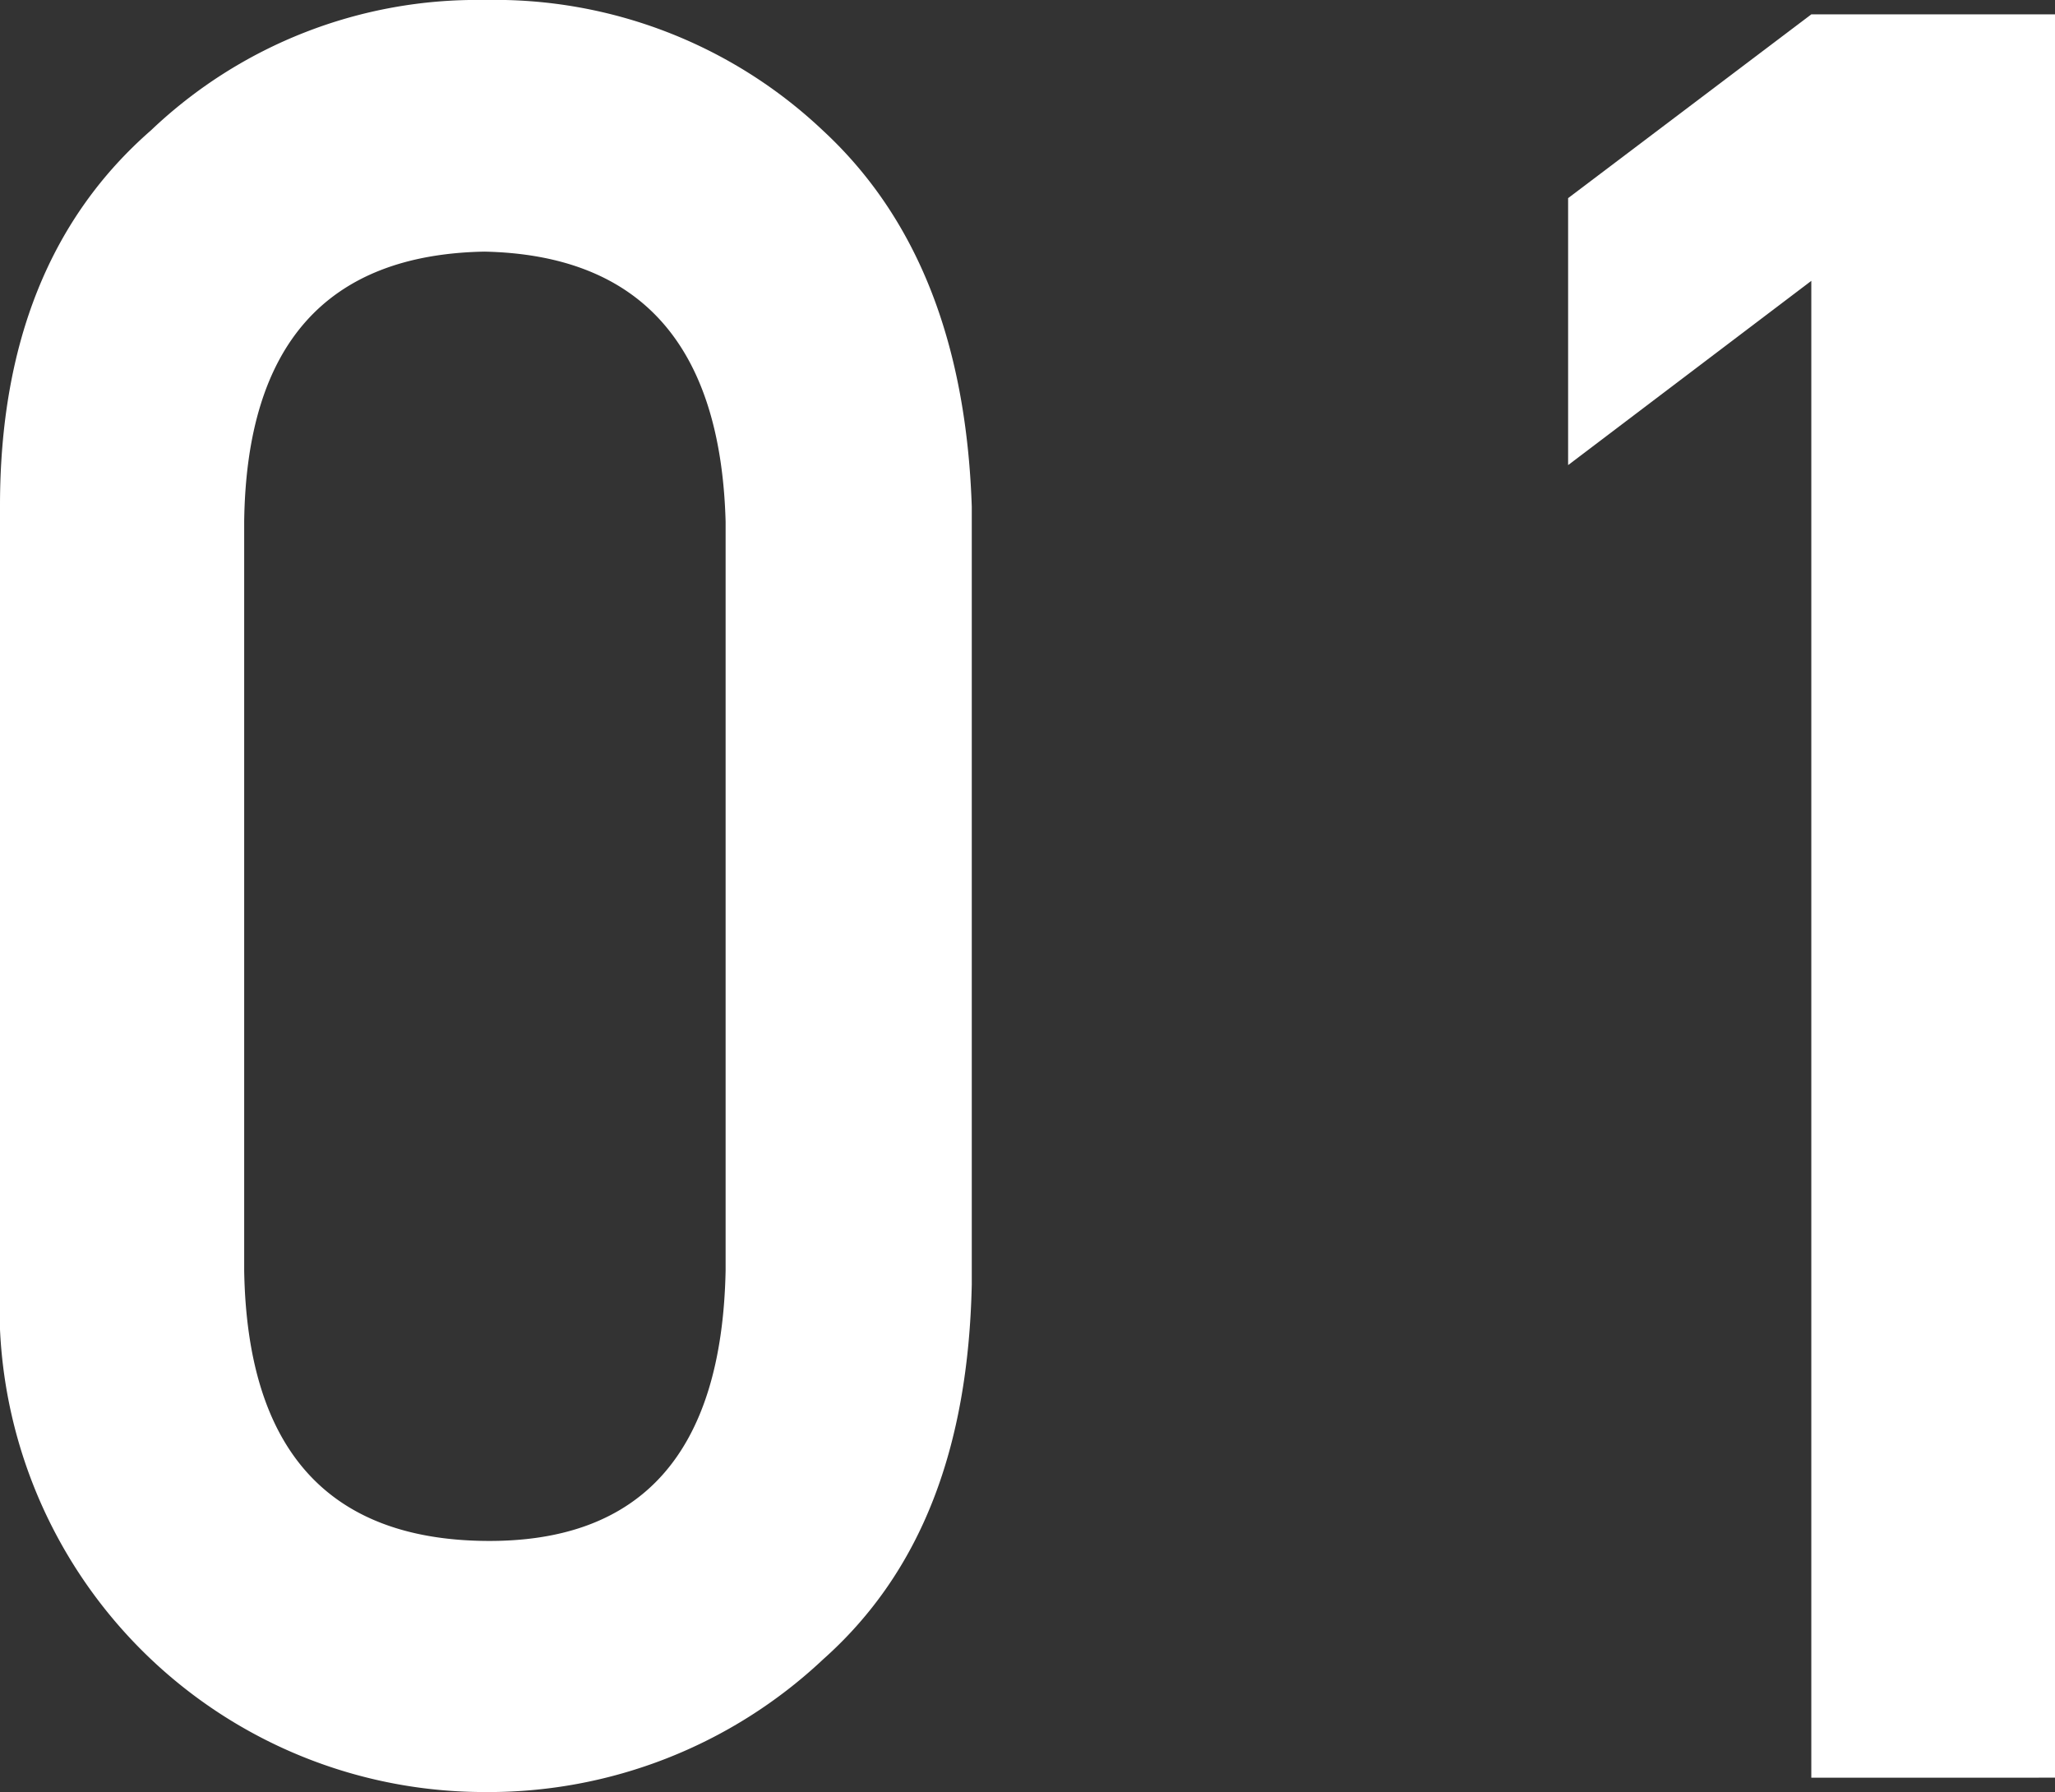
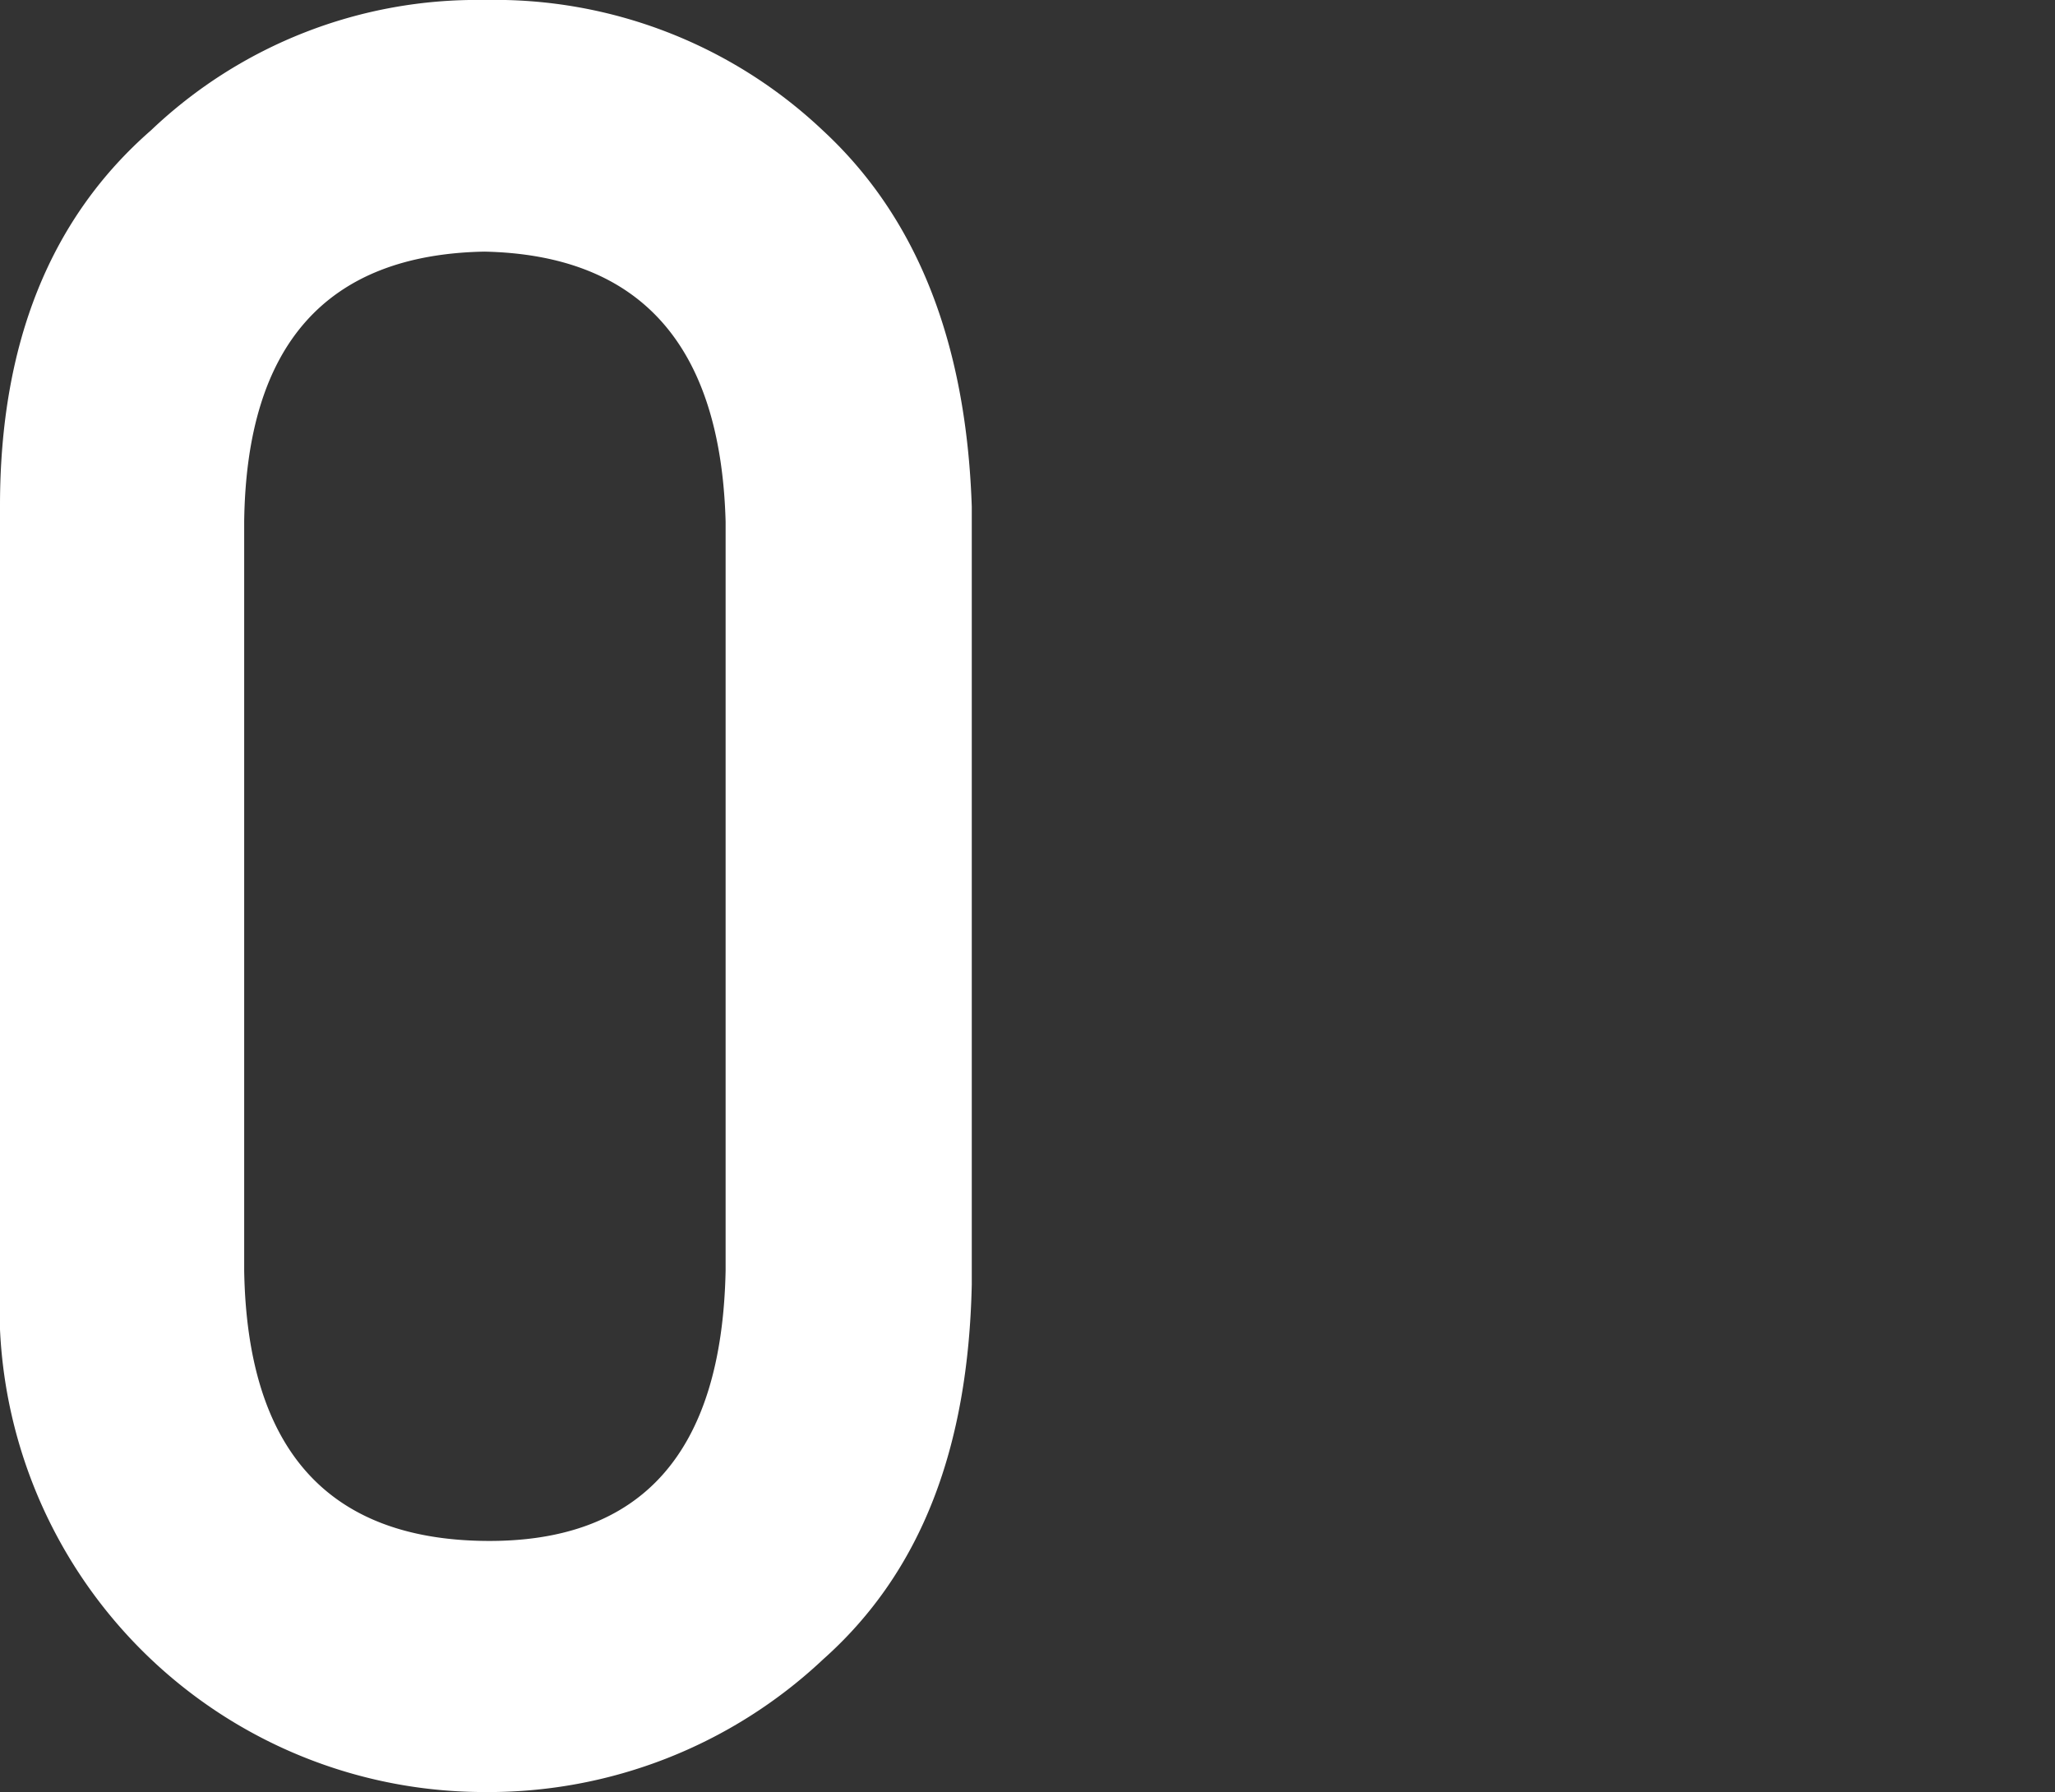
<svg xmlns="http://www.w3.org/2000/svg" width="41.49" height="36.18" viewBox="0 0 41.49 36.18">
  <rect x="0" y="0" width="41.49" height="36.18" fill="#333333" stroke="none" />
  <defs>
    <style>.cls-1{fill:#fff;}</style>
  </defs>
  <g id="レイヤー_2" data-name="レイヤー 2">
    <g id="design">
      <path class="cls-1" d="M0,10.21Q0,5.29,3.05,2.63A9.54,9.54,0,0,1,9.78,0a9.64,9.64,0,0,1,6.84,2.64c1.91,1.77,2.89,4.3,3,7.59v15.7c-.07,3.27-1,5.79-3,7.57a9.86,9.86,0,0,1-6.84,2.68A9.79,9.79,0,0,1,0,25.94Zm14.65.32Q14.5,5.18,9.78,5.08,5,5.17,4.93,10.53V25.65q.09,5.4,4.85,5.46t4.87-5.46Z" />
-       <path class="cls-1" d="M36.57,5.67,31.66,9.39V4L36.57.29h4.92v35.6H36.57Z" />
    </g>
  </g>
</svg>